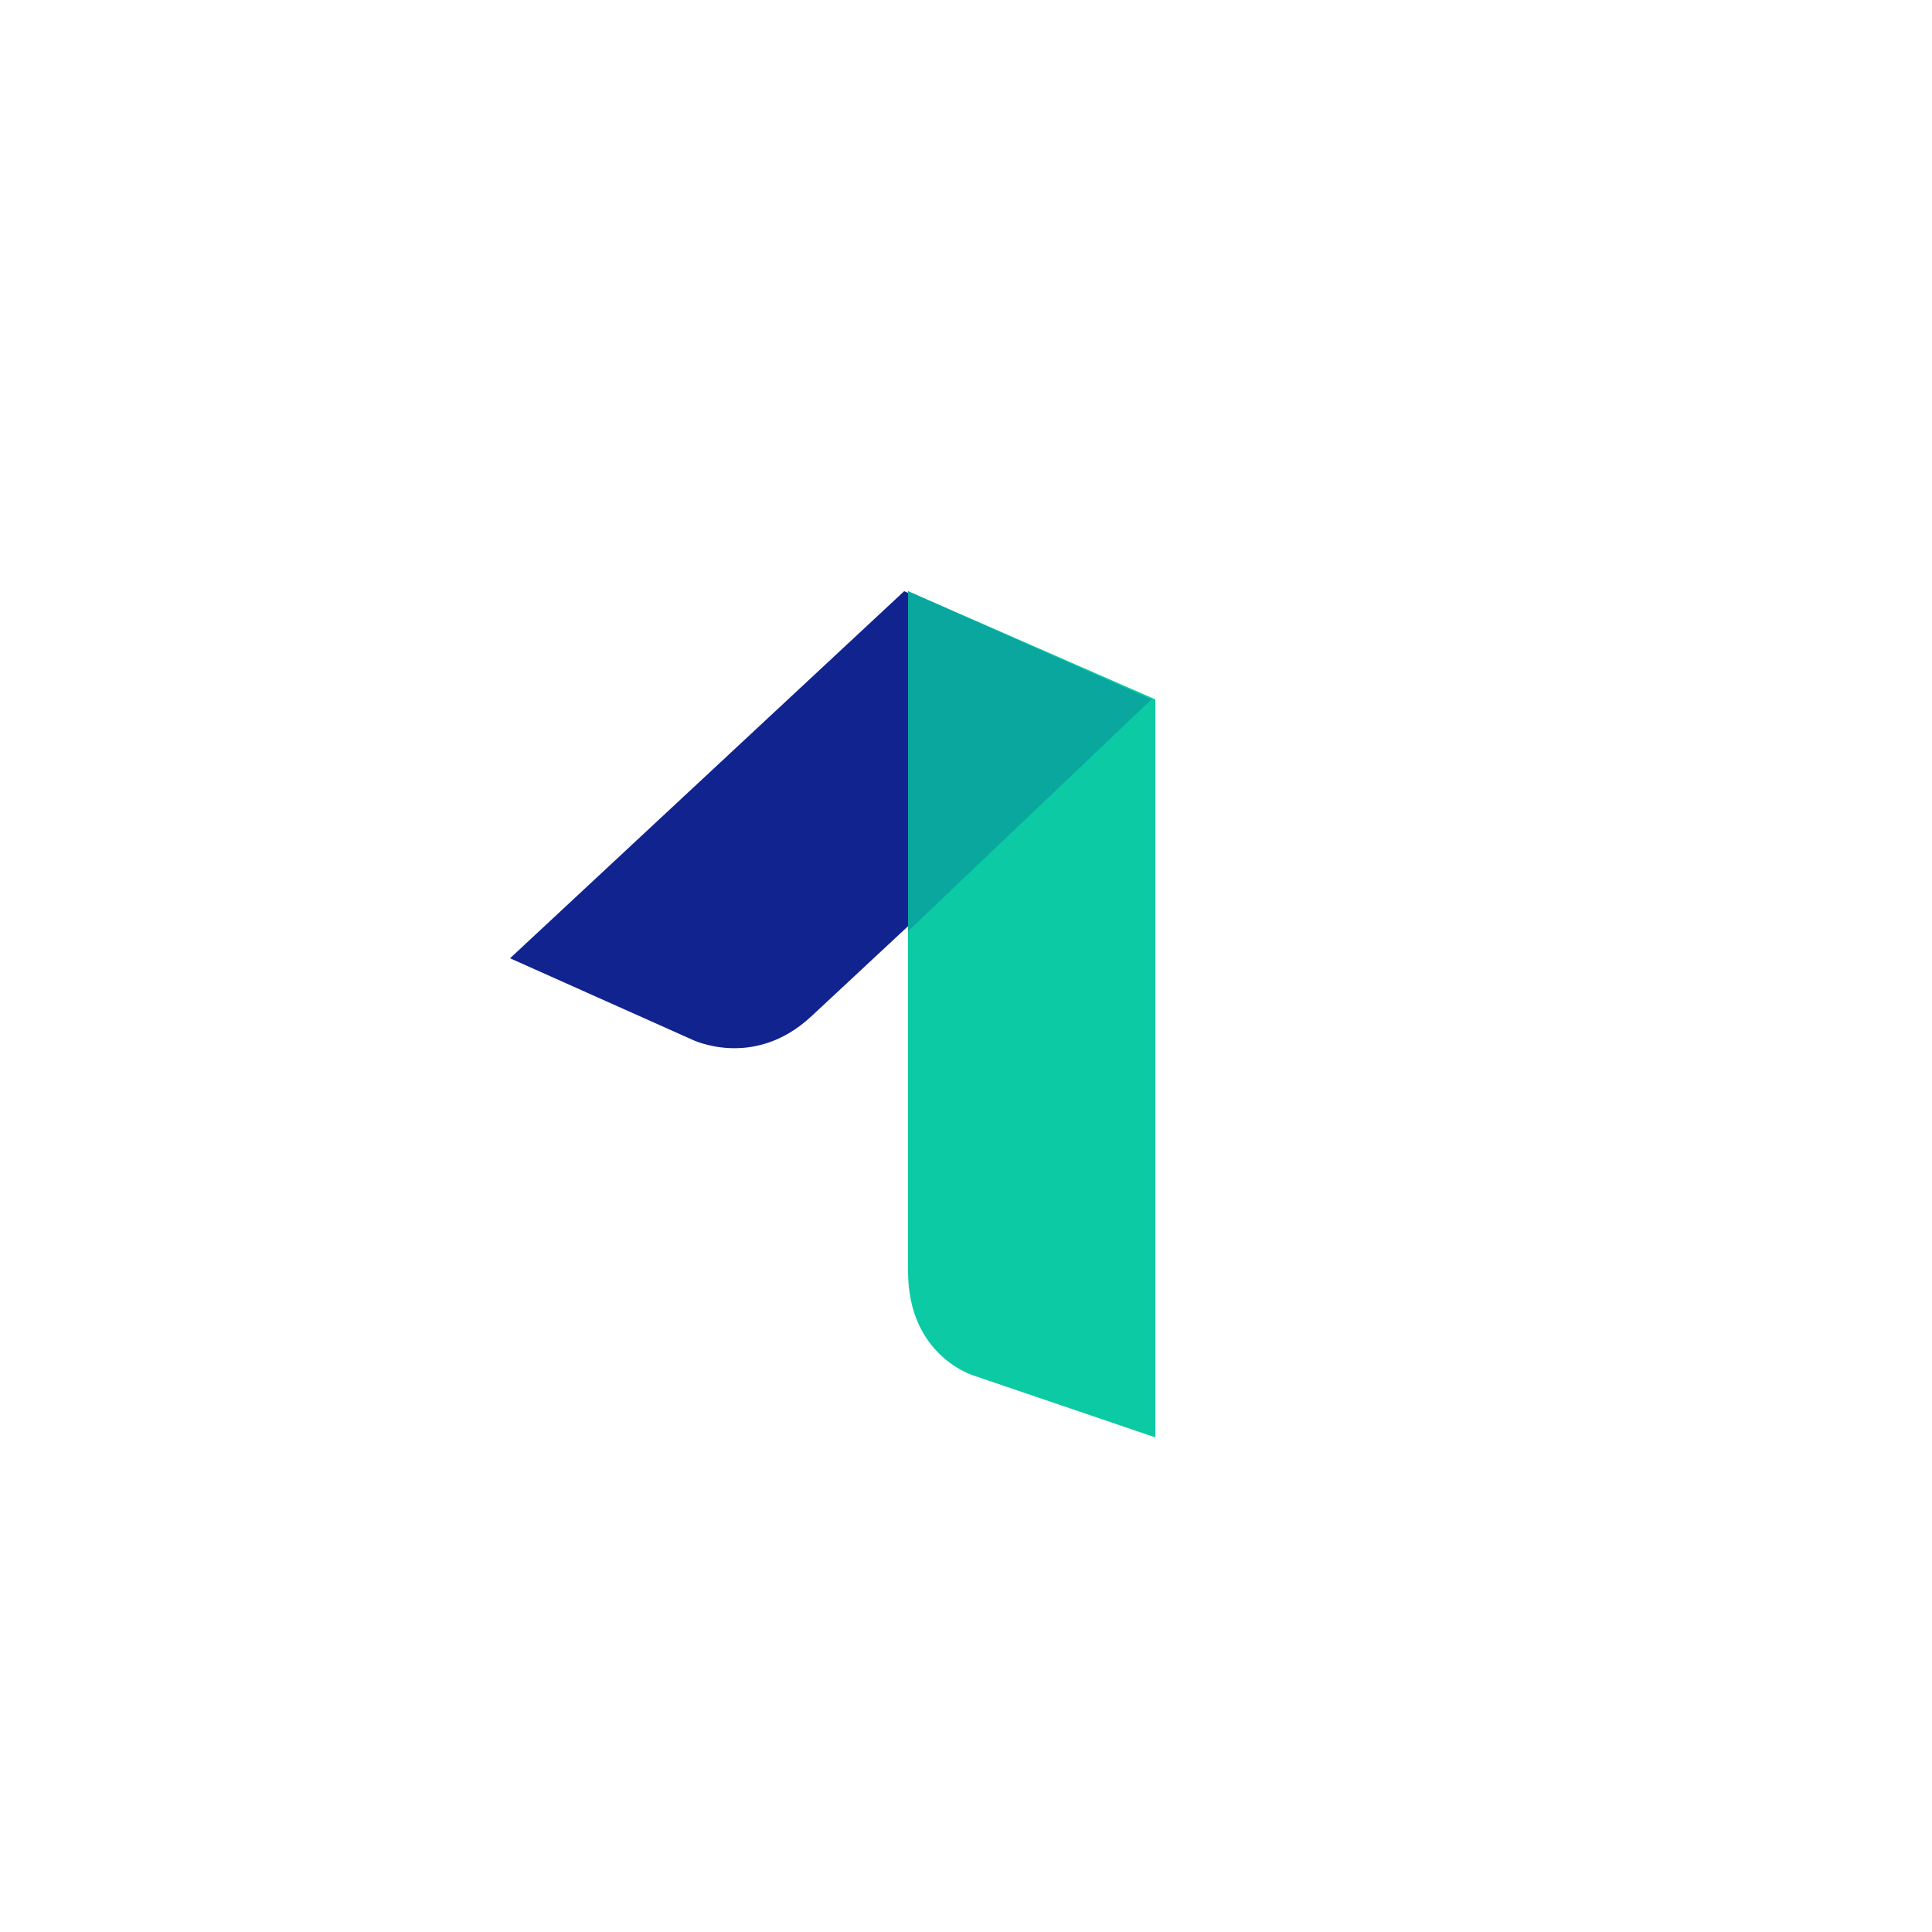
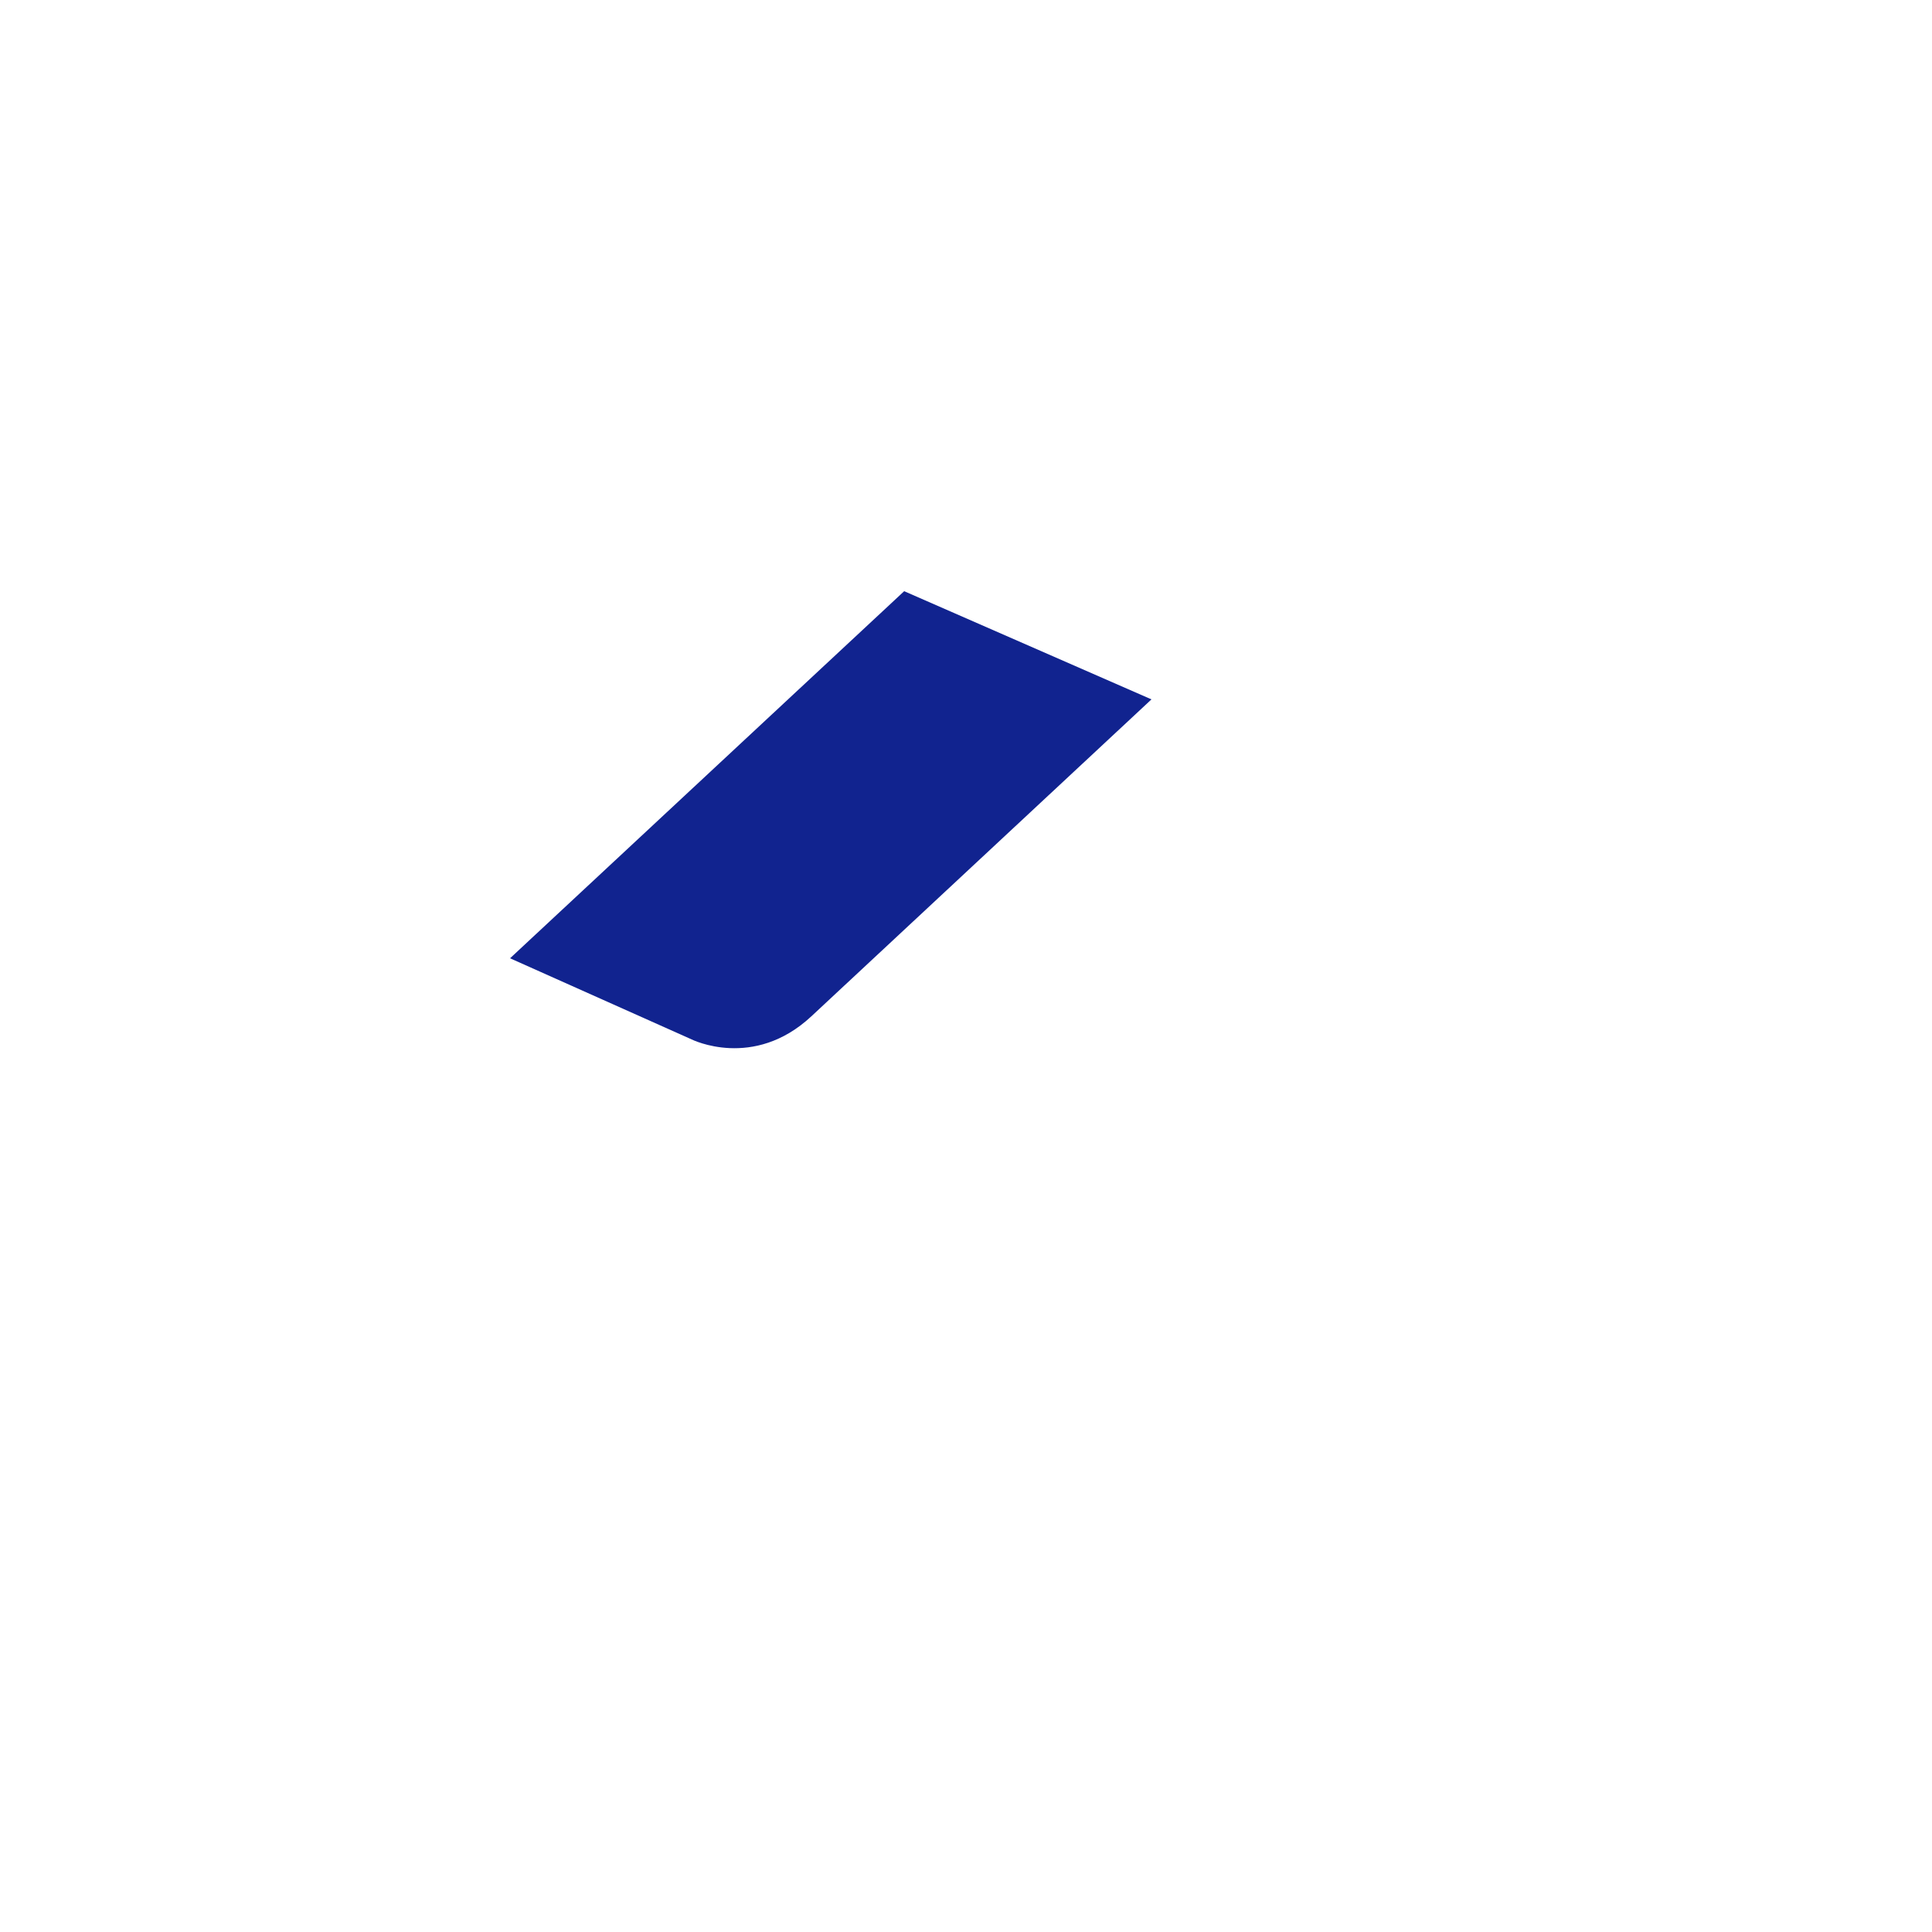
<svg xmlns="http://www.w3.org/2000/svg" version="1.1" id="Warstwa_1" x="0px" y="0px" viewBox="0 0 50 50" style="enable-background:new 0 0 50 50;" xml:space="preserve" width="50px" height="50px">
  <style type="text/css">
	.st0{fill:#11238F;}
	.st1{fill:#0BCAA4;}
	.st2{fill:#0AA79F;}
</style>
  <g>
    <path id="_x31__x5F_color_x5F_base_4_" class="st0" d="M29.8,18.1l-8.8,8.2c-1.5,1.4-3.1,0.6-3.1,0.6l-4.7-2.1l10.2-9.5L29.8,18.1z   " />
-     <path id="_x31__x5F_color_x5F_active_4_" class="st1" d="M23.5,15.3l6.4,2.8v19.1l-4.7-1.6c0,0-1.7-0.5-1.7-2.7L23.5,15.3z" />
-     <polygon class="st2" points="29.8,18.1 23.5,15.3 23.5,24.1  " />
  </g>
</svg>